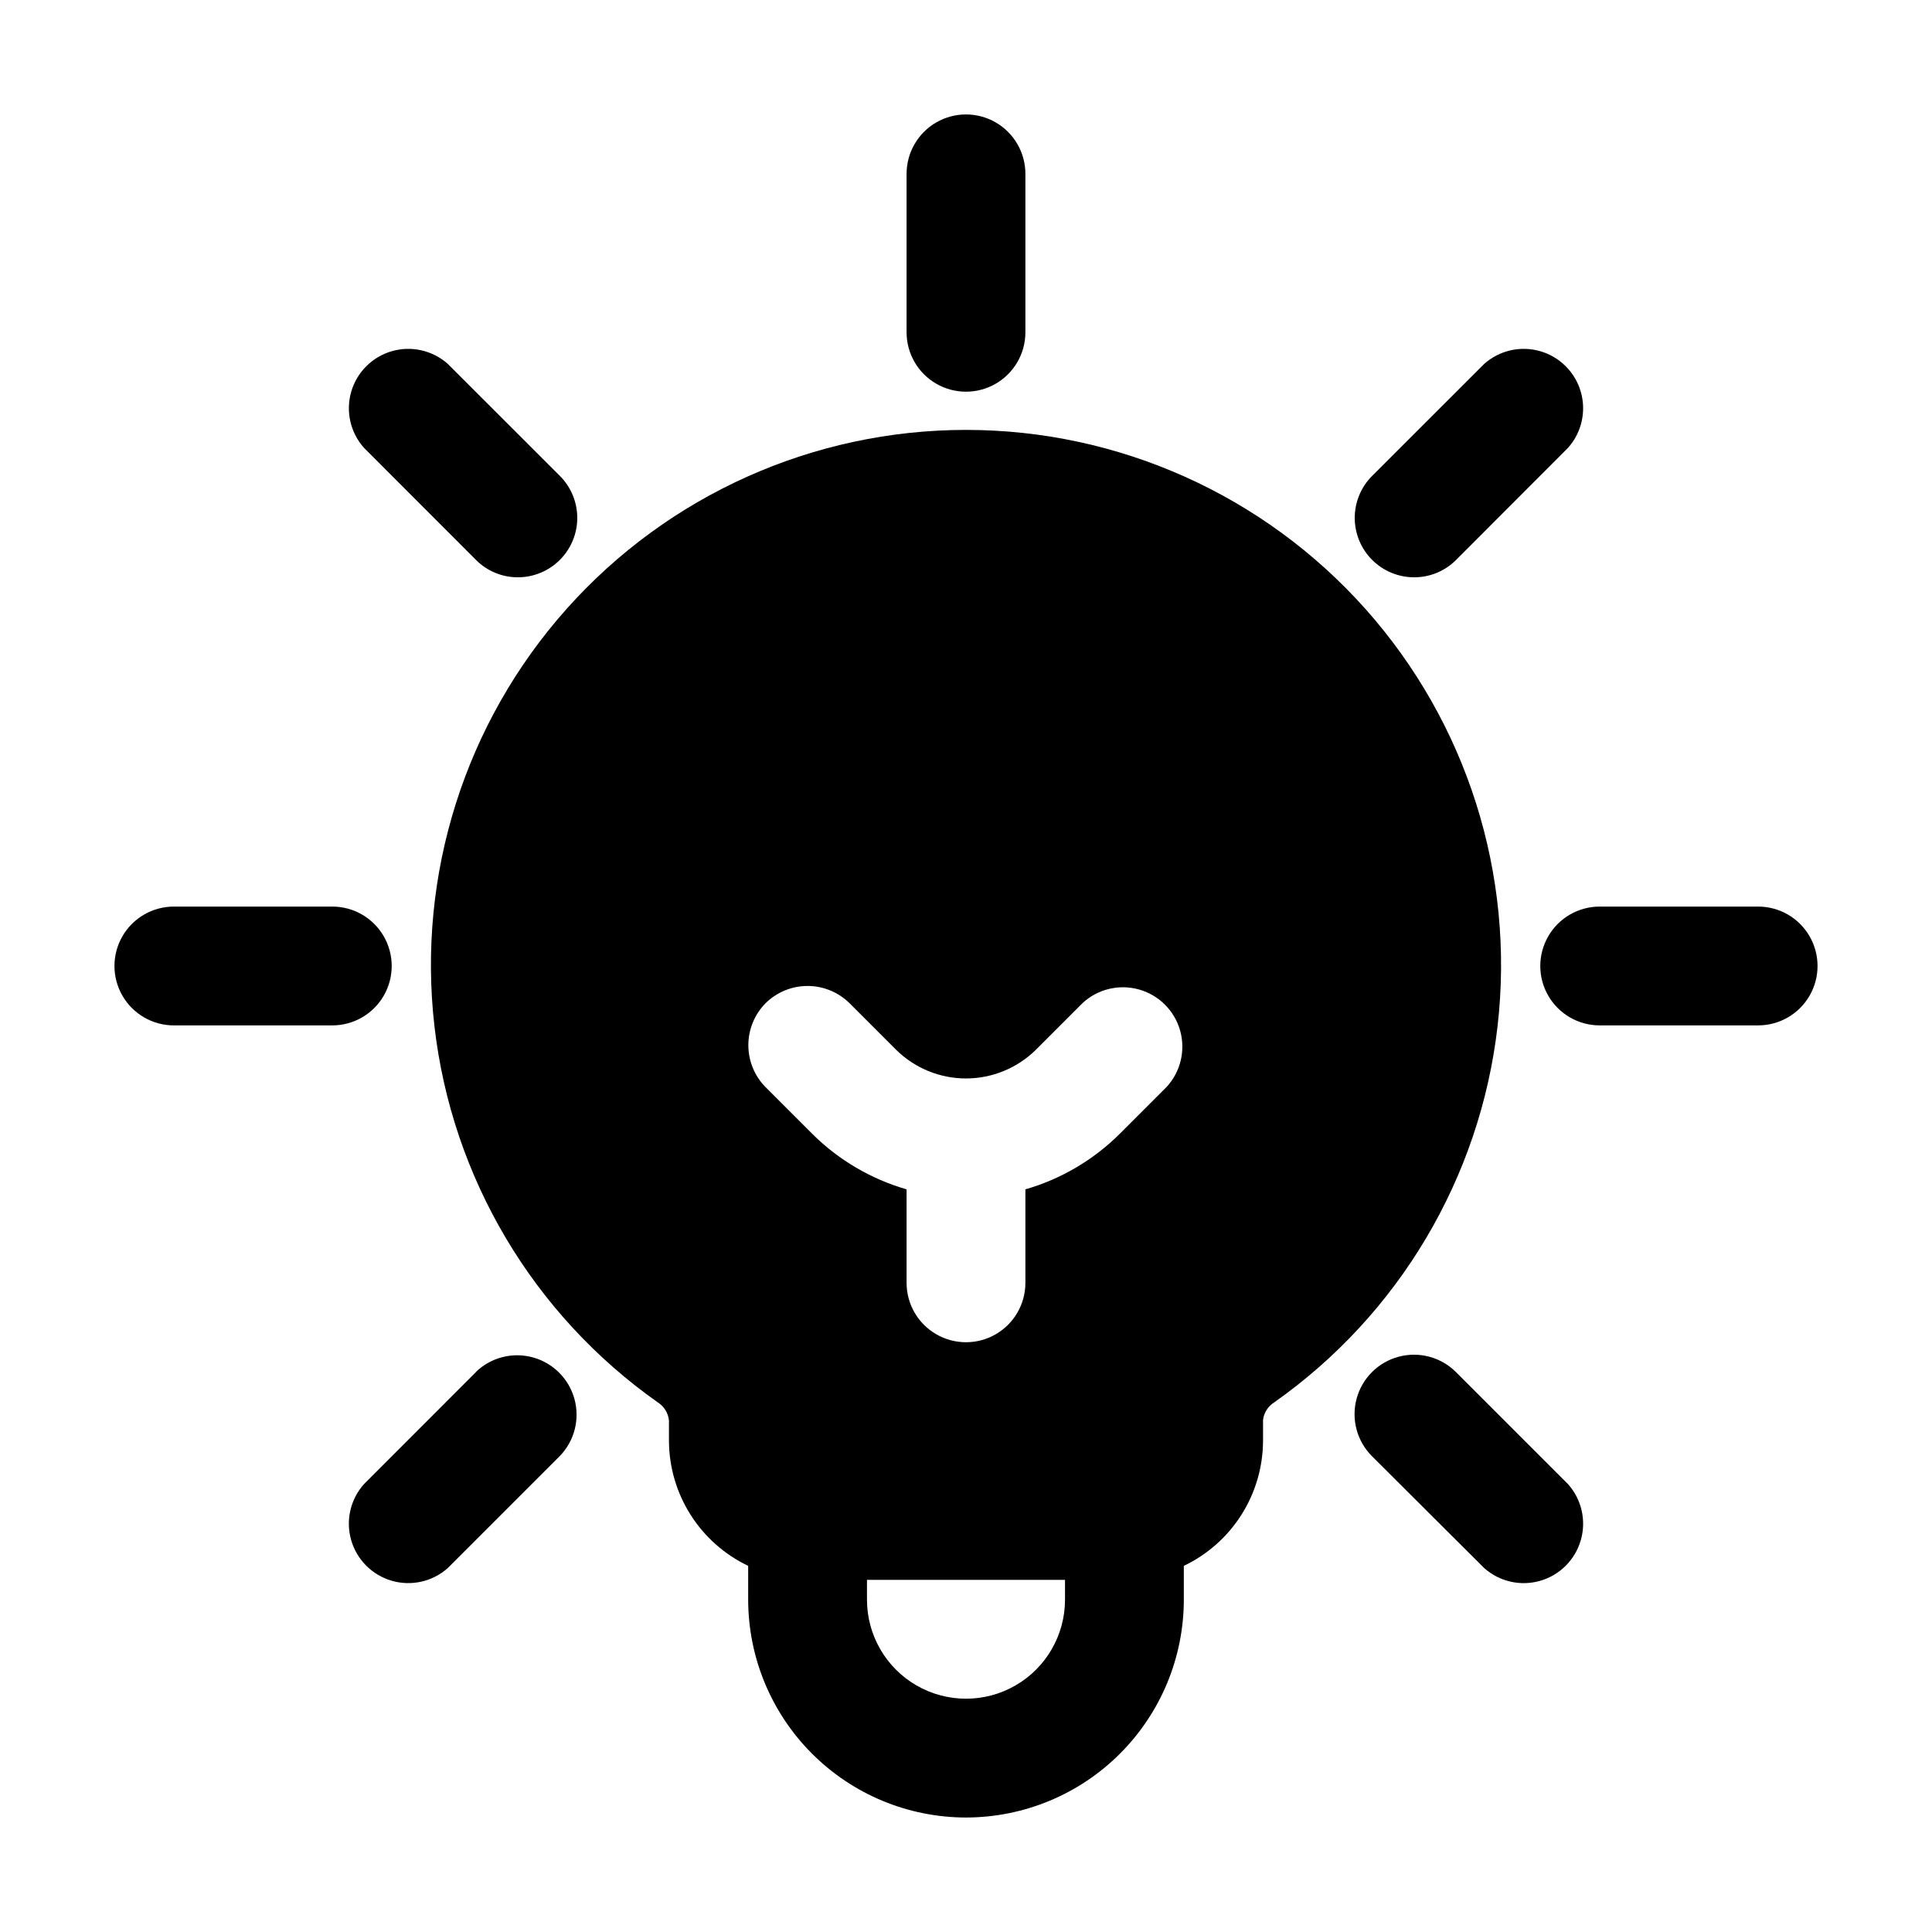
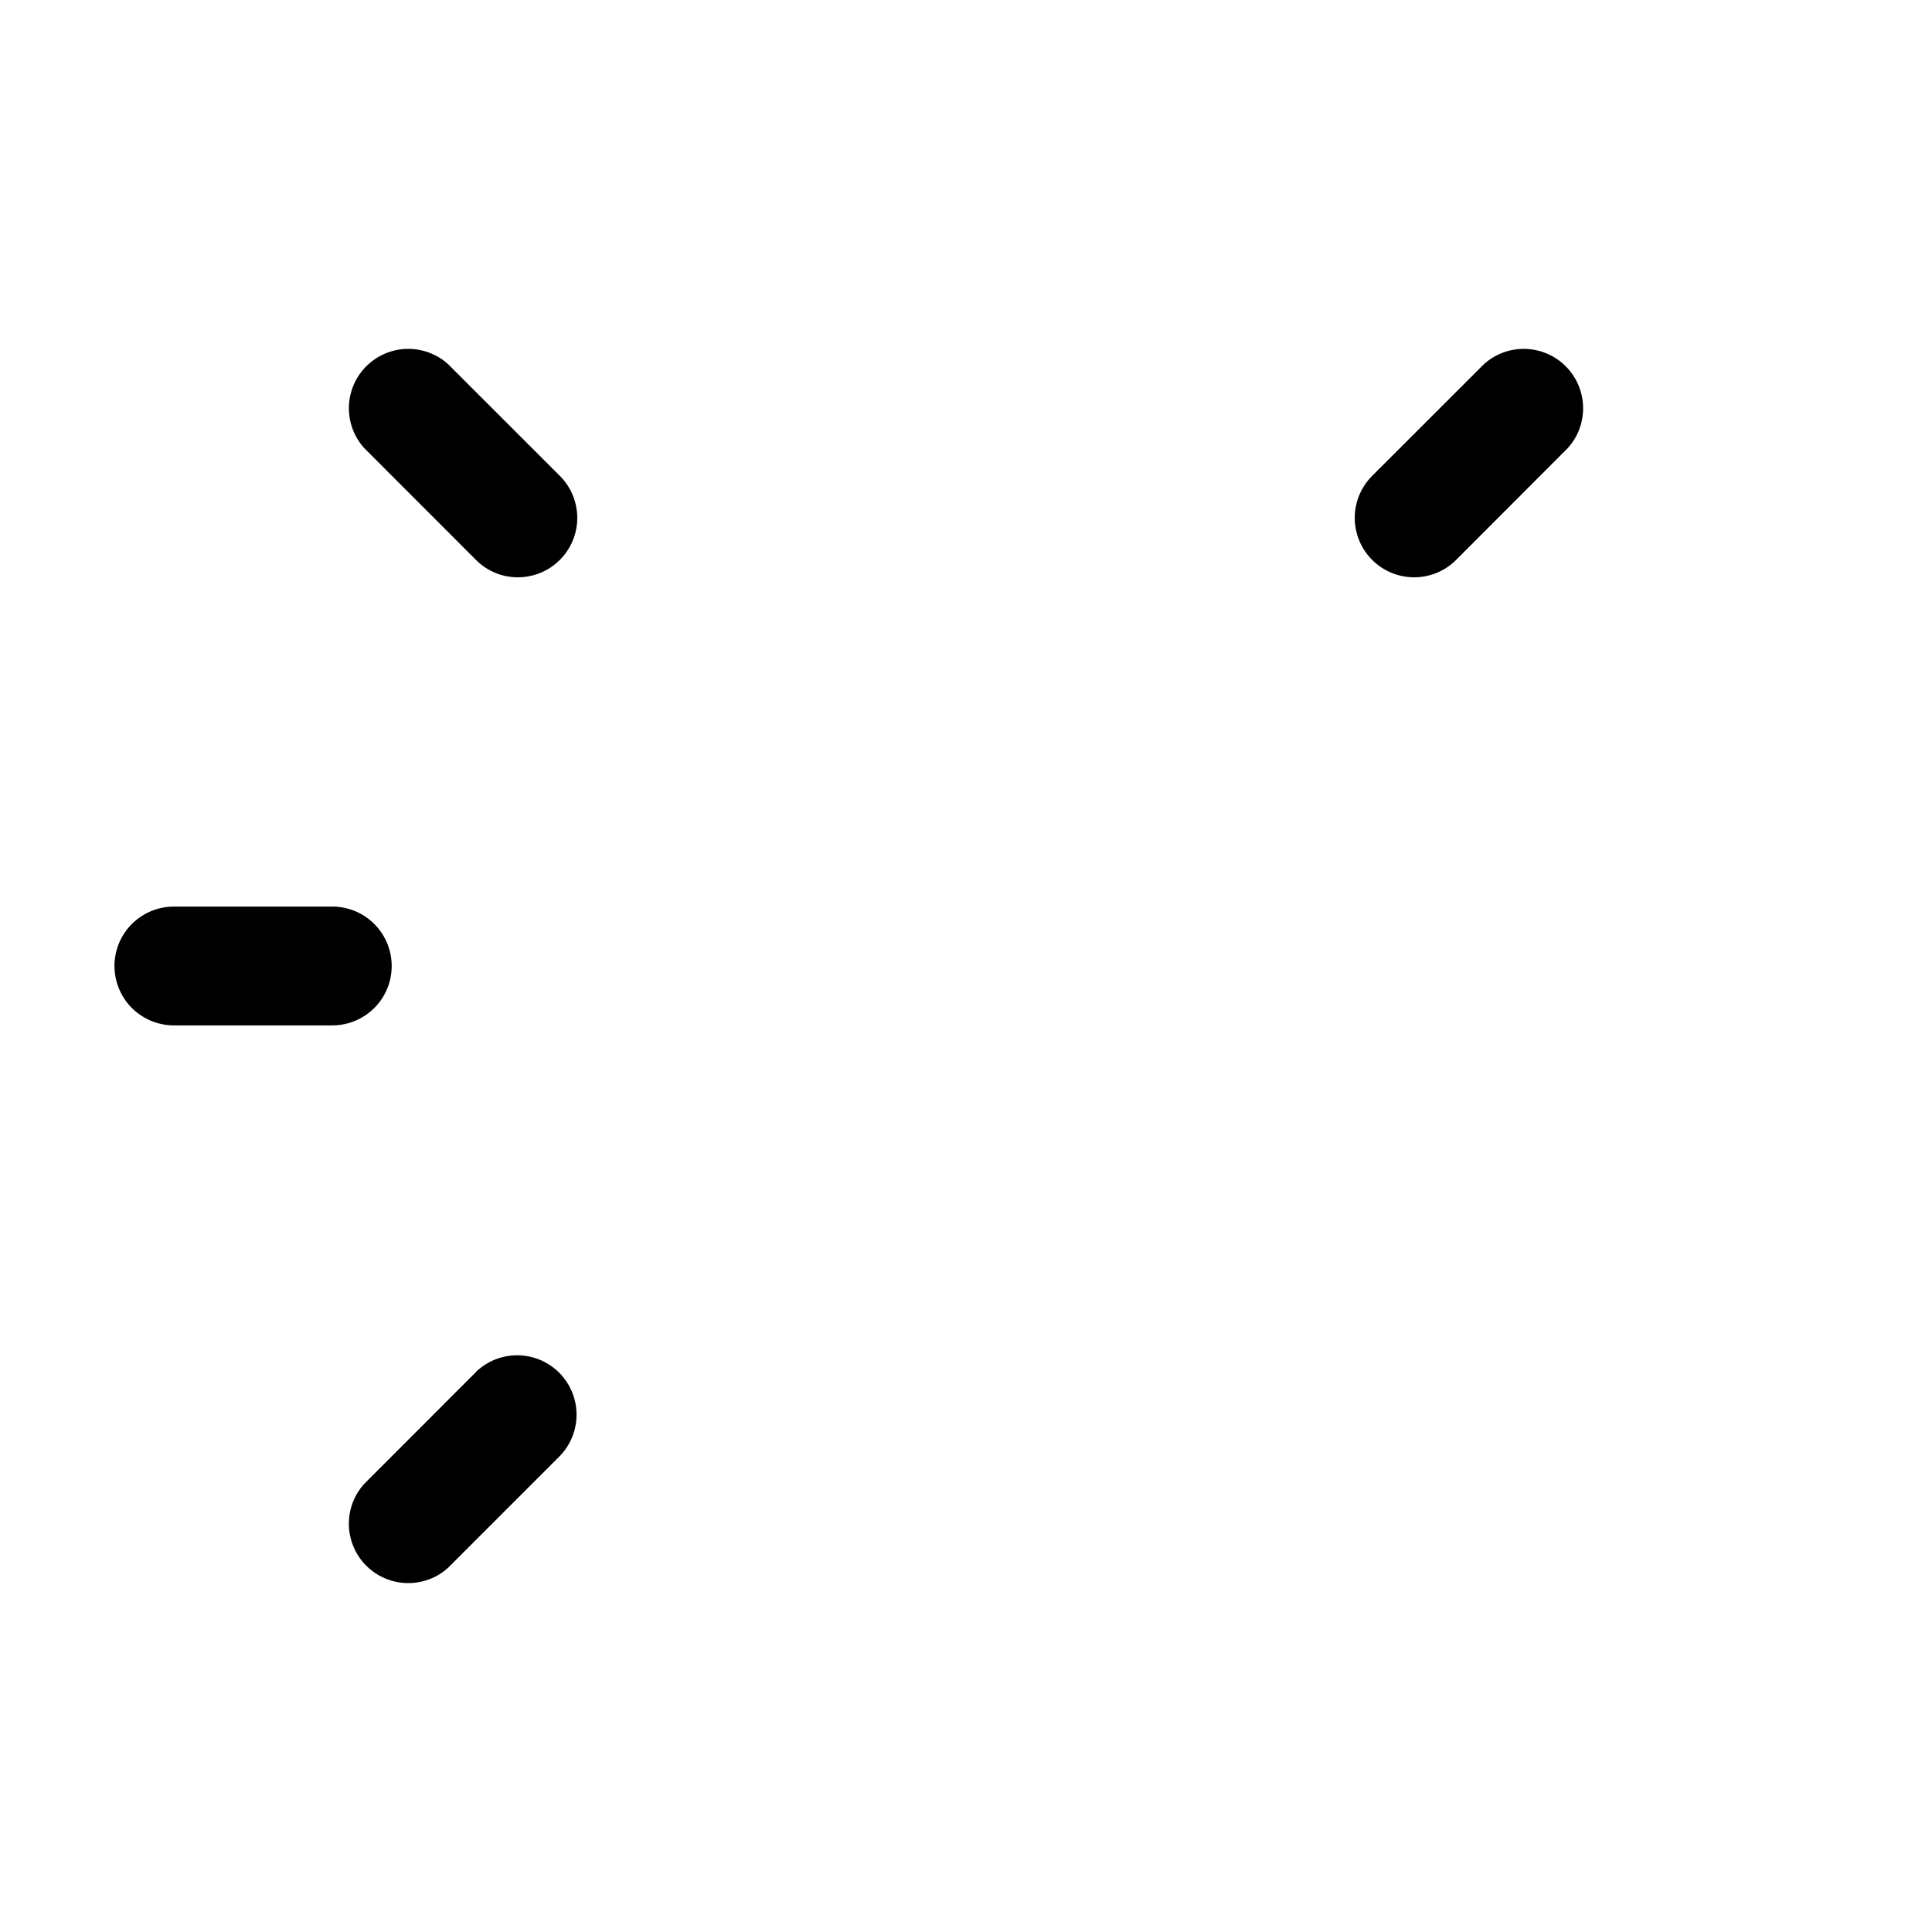
<svg xmlns="http://www.w3.org/2000/svg" fill="#000000" width="800px" height="800px" version="1.1" viewBox="144 144 512 512">
  <g>
-     <path d="m415.74 232.06v-41.984c0-5.625-3-10.824-7.871-13.637s-10.875-2.812-15.746 0-7.871 8.012-7.871 13.637v41.984c0 5.625 3 10.82 7.871 13.633s10.875 2.812 15.746 0 7.871-8.008 7.871-13.633z" />
-     <path d="m537.31 559.54c4.035 3.609 9.645 4.891 14.848 3.391 5.207-1.5 9.273-5.566 10.773-10.773 1.5-5.203 0.219-10.812-3.391-14.848l-29.684-29.684c-3.981-3.981-9.777-5.531-15.211-4.078-5.438 1.457-9.68 5.703-11.137 11.137-1.457 5.438 0.098 11.234 4.074 15.215z" />
    <path d="m270.12 507.62-29.664 29.684c-3.606 4.035-4.887 9.645-3.391 14.848 1.5 5.207 5.57 9.273 10.773 10.773s10.812 0.219 14.848-3.391l29.684-29.684c3.867-3.996 5.336-9.734 3.867-15.098-1.469-5.363-5.652-9.555-11.016-11.027-5.359-1.473-11.102-0.008-15.102 3.852z" />
    <path d="m281.25 296.99c4.172-0.004 8.176-1.664 11.125-4.617 2.949-2.953 4.606-6.953 4.606-11.125 0-4.176-1.656-8.176-4.606-11.129l-29.684-29.664c-4.035-3.606-9.645-4.887-14.848-3.391-5.203 1.5-9.273 5.57-10.773 10.773-1.496 5.203-0.215 10.812 3.391 14.848l29.664 29.684c2.938 2.969 6.949 4.633 11.125 4.621z" />
    <path d="m190.08 415.74h41.984c5.625 0 10.82-3 13.633-7.871s2.812-10.875 0-15.746-8.008-7.871-13.633-7.871h-41.984c-5.625 0-10.824 3-13.637 7.871s-2.812 10.875 0 15.746 8.012 7.871 13.637 7.871z" />
    <path d="m518.75 296.99c4.184 0.008 8.199-1.652 11.148-4.621l29.641-29.684c3.609-4.035 4.891-9.645 3.391-14.848s-5.566-9.273-10.773-10.773c-5.203-1.496-10.812-0.215-14.848 3.391l-29.684 29.664c-2.949 2.953-4.606 6.953-4.606 11.129 0 4.172 1.66 8.172 4.609 11.125 2.949 2.953 6.949 4.613 11.121 4.617z" />
-     <path d="m609.92 415.74c5.625 0 10.824-3 13.637-7.871s2.812-10.875 0-15.746-8.012-7.871-13.637-7.871h-41.984c-5.625 0-10.82 3-13.633 7.871s-2.812 10.875 0 15.746 8.008 7.871 13.633 7.871z" />
-     <path d="m400 625.66c15.305-0.012 29.984-6.098 40.805-16.922 10.824-10.824 16.91-25.5 16.922-40.809v-8.965 0.004c6.246-2.981 11.527-7.656 15.238-13.496 3.715-5.84 5.707-12.605 5.754-19.527v-5.668c0.238-1.898 1.316-3.594 2.938-4.617 33.055-23.281 54.598-59.562 59.215-99.73 4.617-40.164-8.125-80.391-35.031-110.57-26.906-30.176-65.414-47.434-105.84-47.434-40.43 0-78.938 17.258-105.84 47.434-26.902 30.176-39.648 70.402-35.031 110.57 4.617 40.168 26.16 76.449 59.215 99.73 1.672 1.07 2.754 2.852 2.938 4.828v5.457c0.047 6.922 2.043 13.688 5.754 19.527 3.711 5.84 8.992 10.516 15.238 13.496v8.961c0.012 15.309 6.098 29.984 16.922 40.809 10.824 10.824 25.5 16.91 40.809 16.922zm26.238-57.73c0 9.375-5 18.039-13.121 22.727-8.117 4.688-18.121 4.688-26.238 0-8.121-4.688-13.121-13.352-13.121-22.727v-5.246h52.48zm-79.352-158.07c2.965-2.926 6.961-4.57 11.129-4.57 4.164 0 8.16 1.645 11.125 4.57l12.387 12.387c4.93 4.84 11.562 7.555 18.473 7.555 6.906 0 13.543-2.715 18.473-7.555l12.387-12.387h-0.004c4.019-3.742 9.699-5.121 14.988-3.637 5.289 1.48 9.422 5.613 10.906 10.902 1.484 5.289 0.102 10.969-3.641 14.988l-12.387 12.387v-0.004c-6.961 6.918-15.551 11.973-24.98 14.695v24.77c0 5.625-3 10.824-7.871 13.637s-10.875 2.812-15.746 0-7.871-8.012-7.871-13.637v-24.77c-9.426-2.723-18.02-7.777-24.98-14.695l-12.387-12.387v0.004c-2.926-2.965-4.566-6.961-4.566-11.125 0-4.168 1.641-8.164 4.566-11.129z" />
  </g>
</svg>